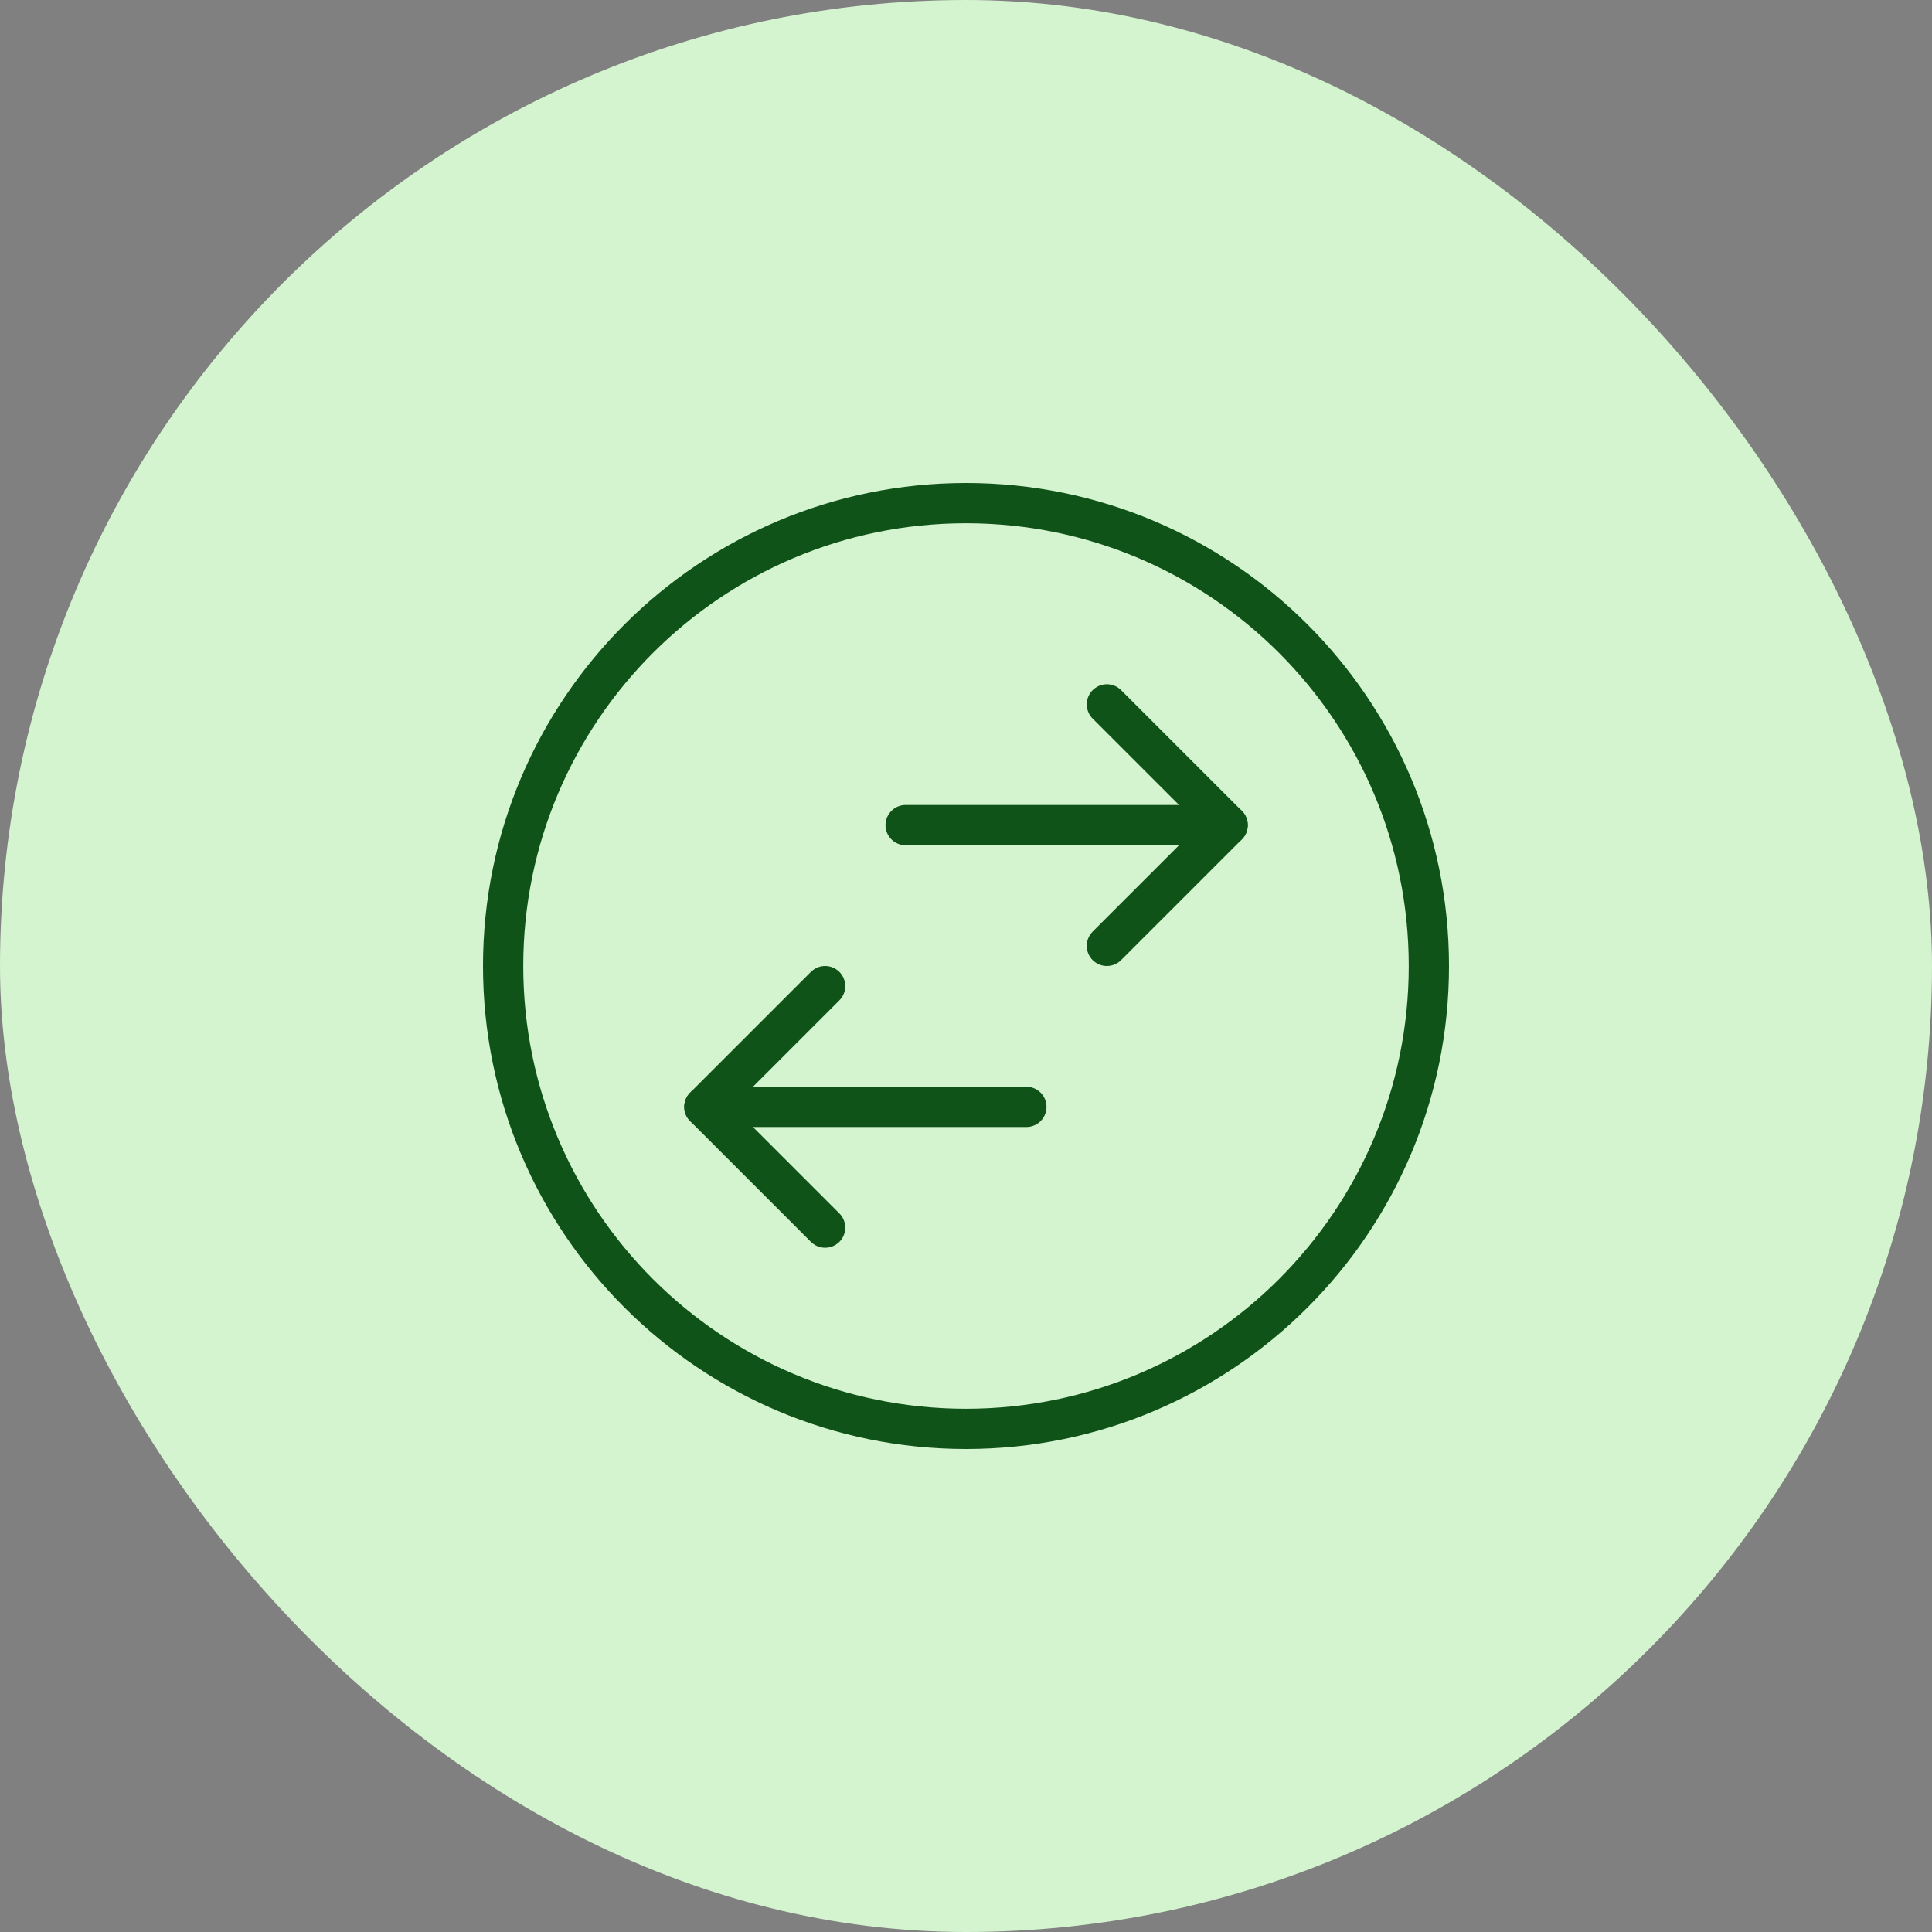
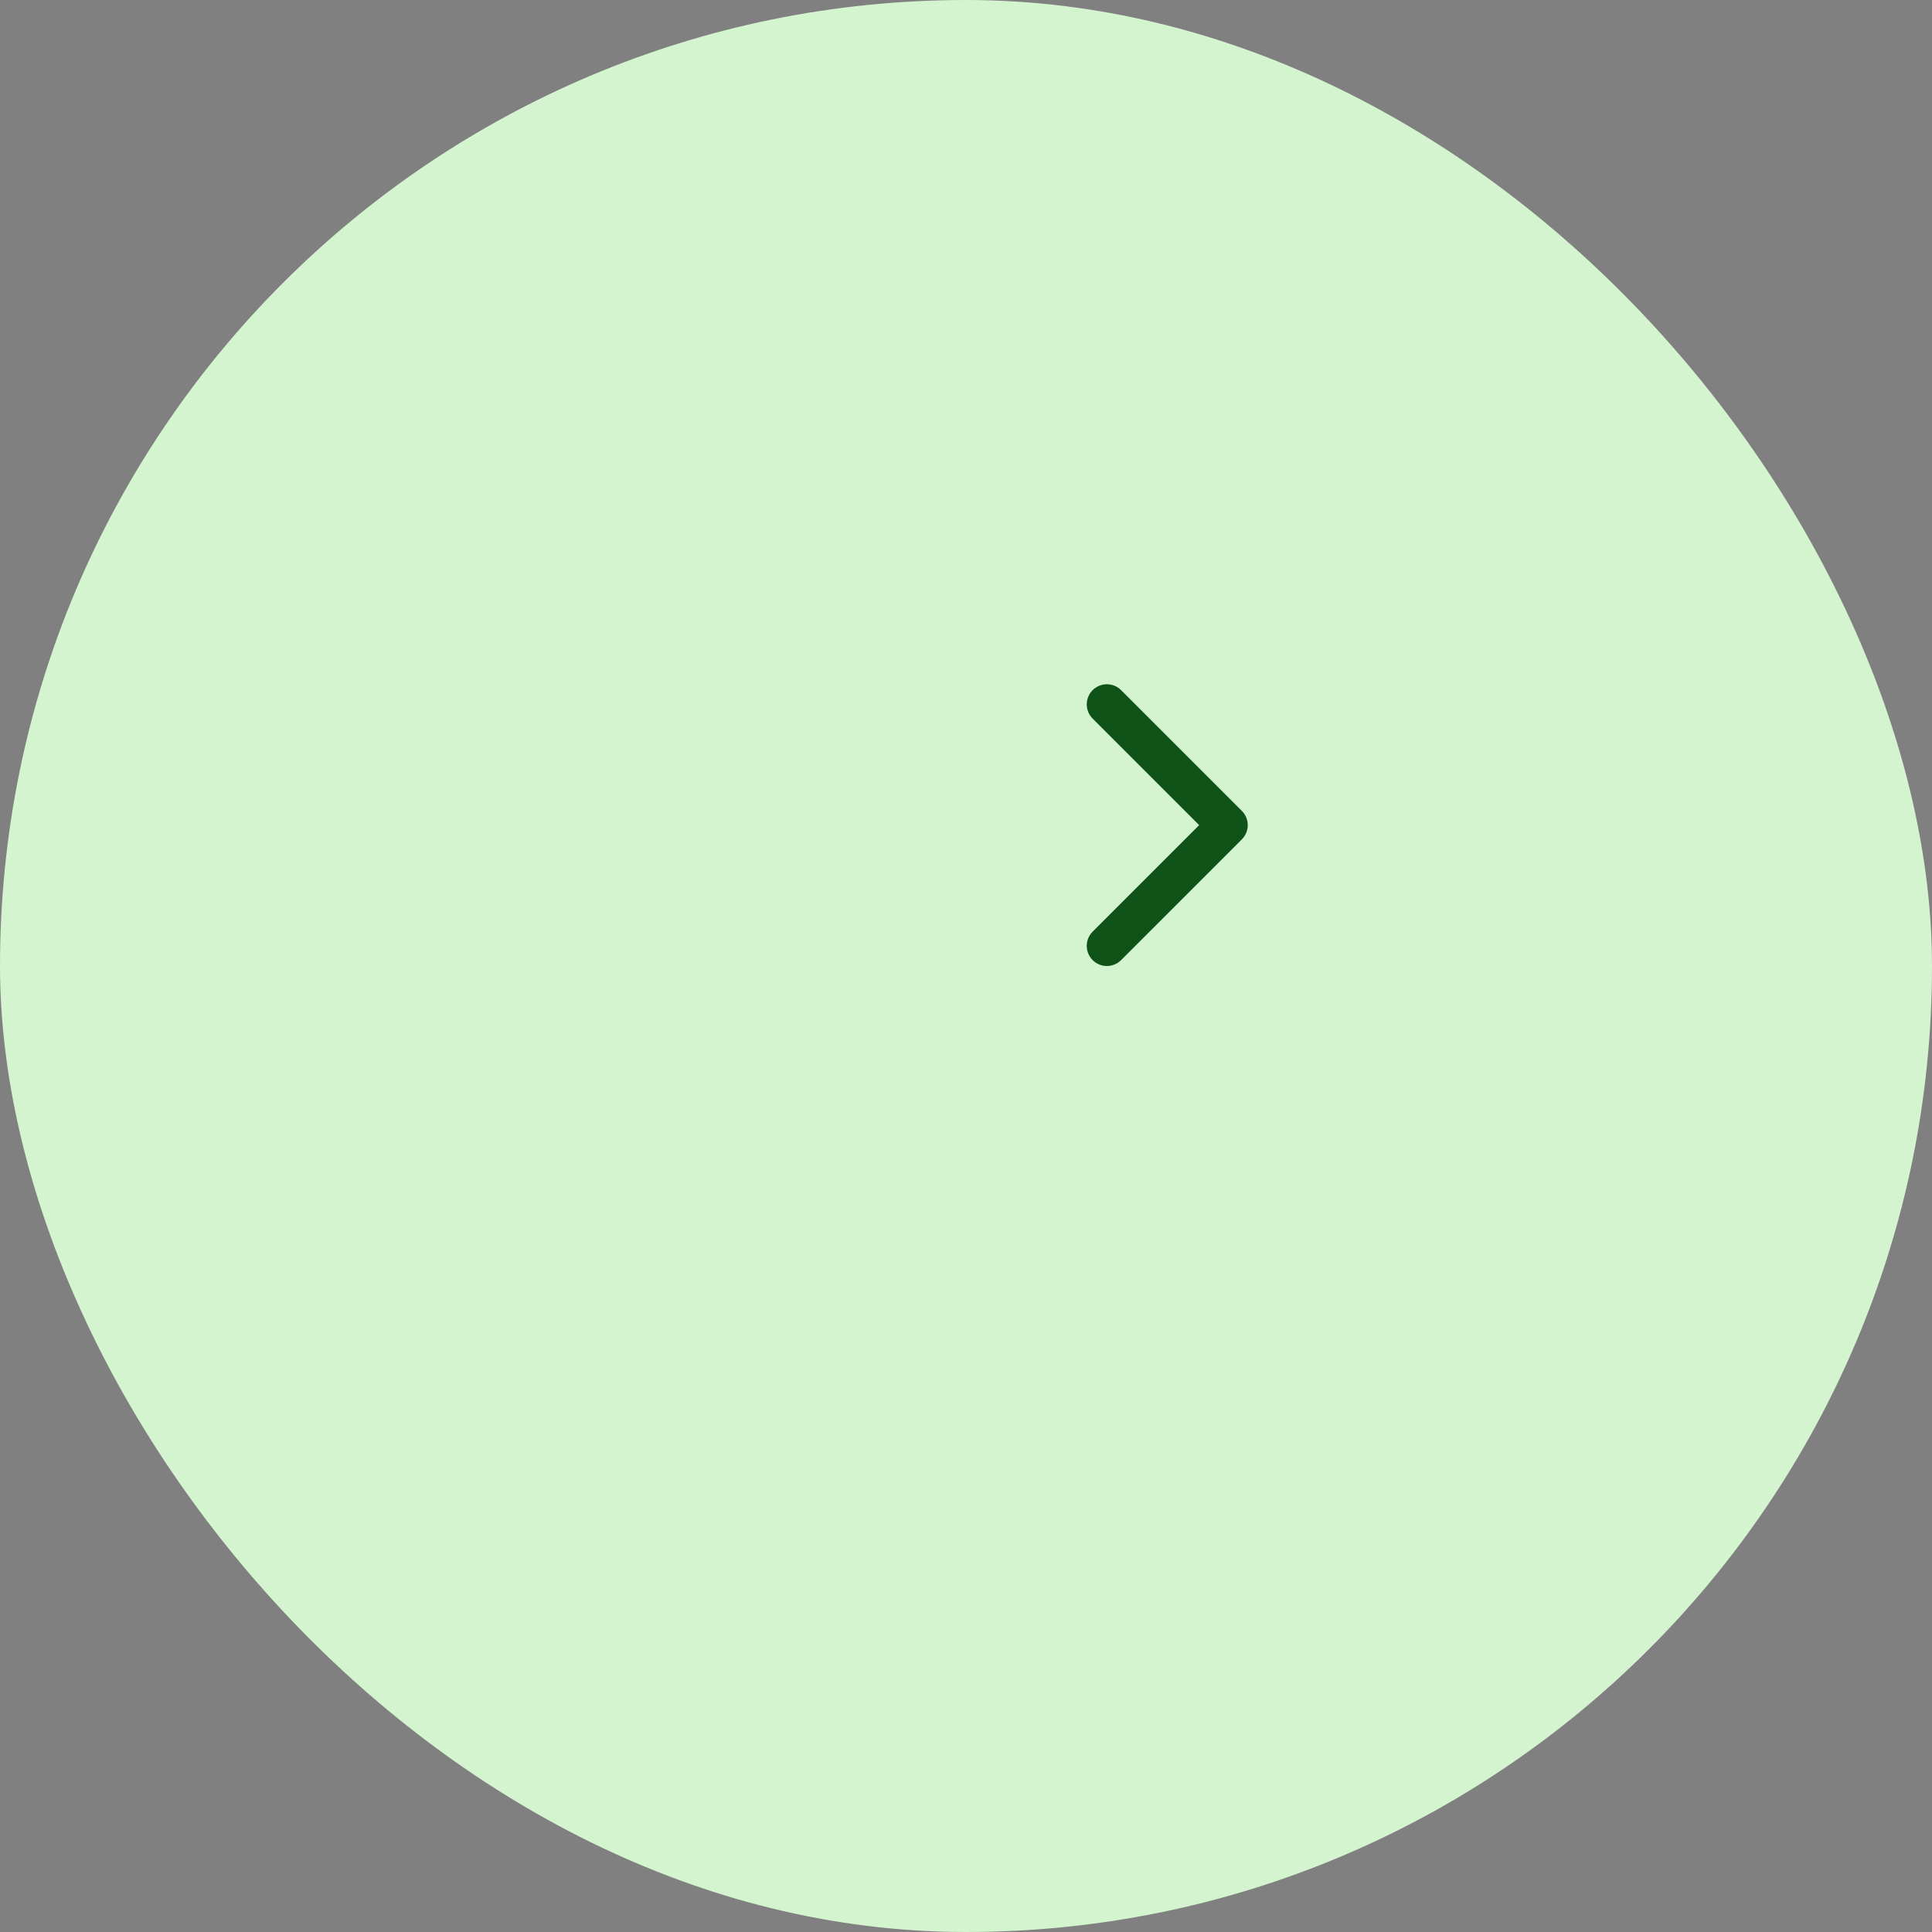
<svg xmlns="http://www.w3.org/2000/svg" width="48" height="48" viewBox="0 0 48 48" fill="none">
  <rect x="0" y="0" width="48" height="48" fill="#808080" stroke="none" />
  <rect width="48" height="48" rx="24" fill="#D4F3CF" />
-   <path d="M25.5 27.5H17.5" stroke="#0F5319" stroke-linecap="round" stroke-linejoin="round" />
-   <path d="M30.5 20.5H22.5" stroke="#0F5319" stroke-linecap="round" stroke-linejoin="round" />
  <path d="M27.5 23.5L30.5 20.5L27.5 17.5" stroke="#0F5319" stroke-linecap="round" stroke-linejoin="round" />
-   <path d="M20.5 30.5L17.5 27.5L20.5 24.5" stroke="#0F5319" stroke-linecap="round" stroke-linejoin="round" />
-   <path fill-rule="evenodd" clip-rule="evenodd" d="M24 35.5C30.351 35.5 35.5 30.351 35.5 24C35.5 17.649 30.351 12.5 24 12.5C17.649 12.5 12.5 17.649 12.5 24C12.5 30.351 17.649 35.5 24 35.5Z" stroke="#0F5319" stroke-linecap="round" stroke-linejoin="round" />
</svg>